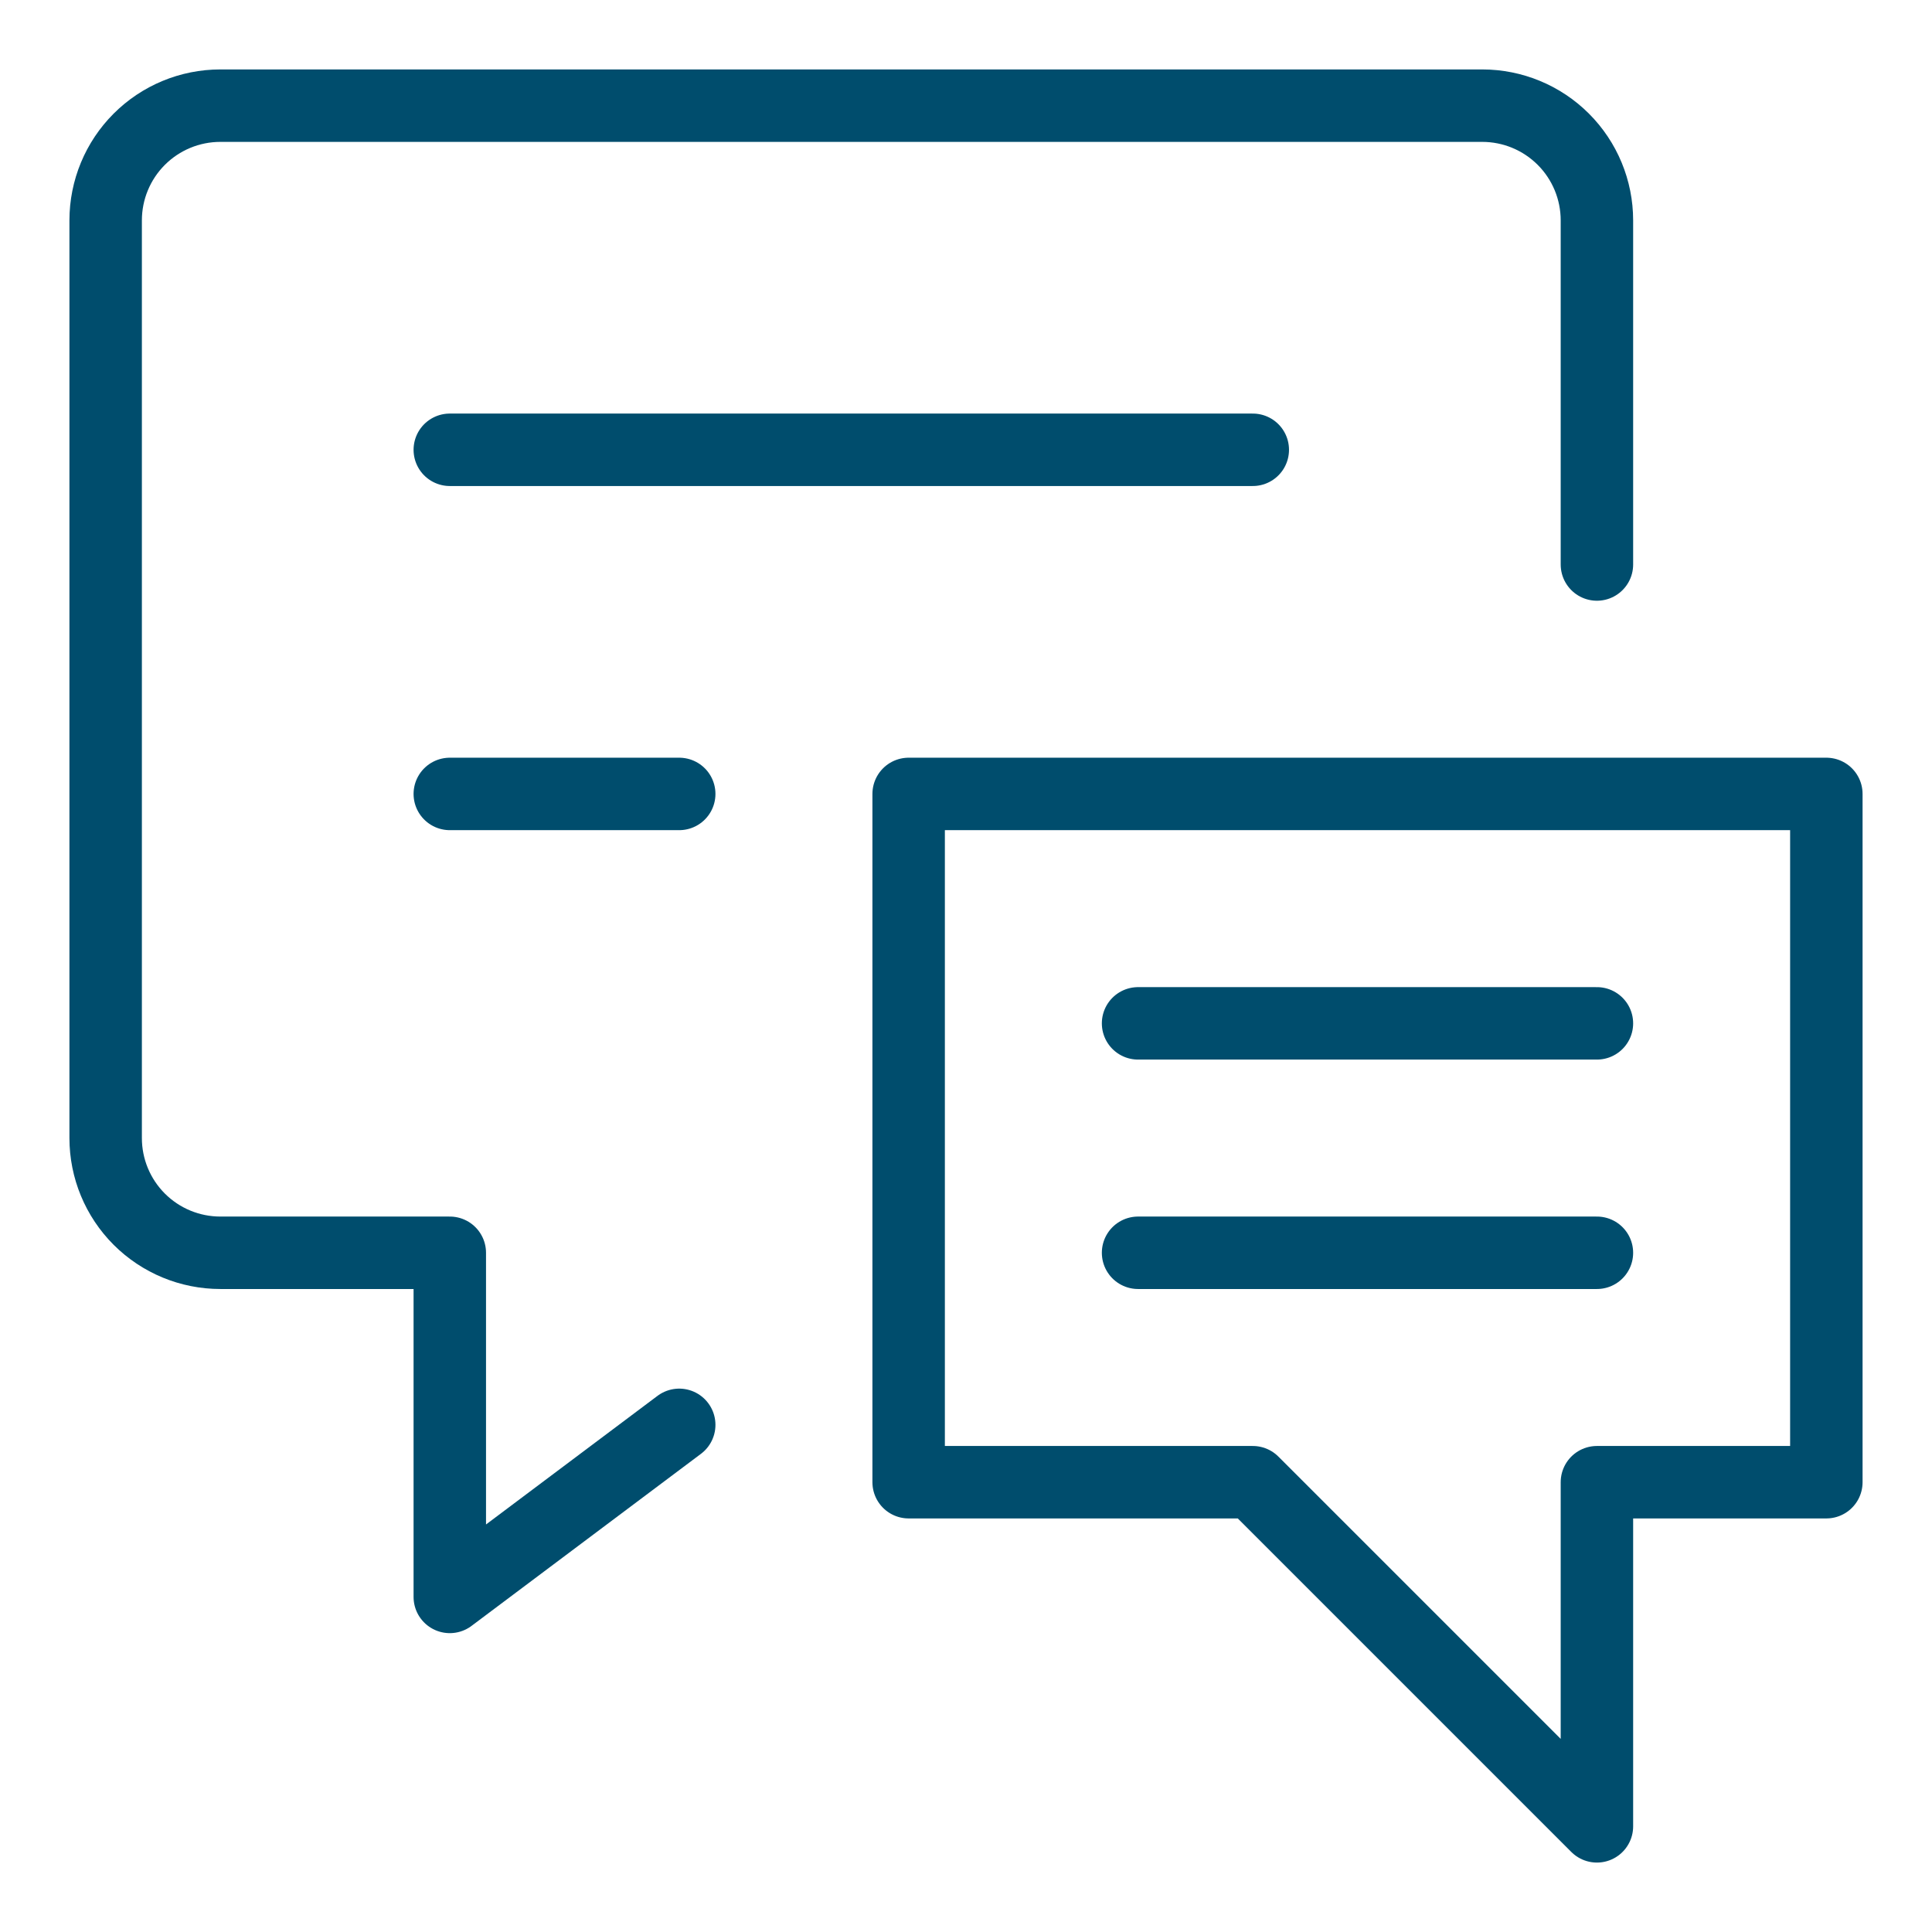
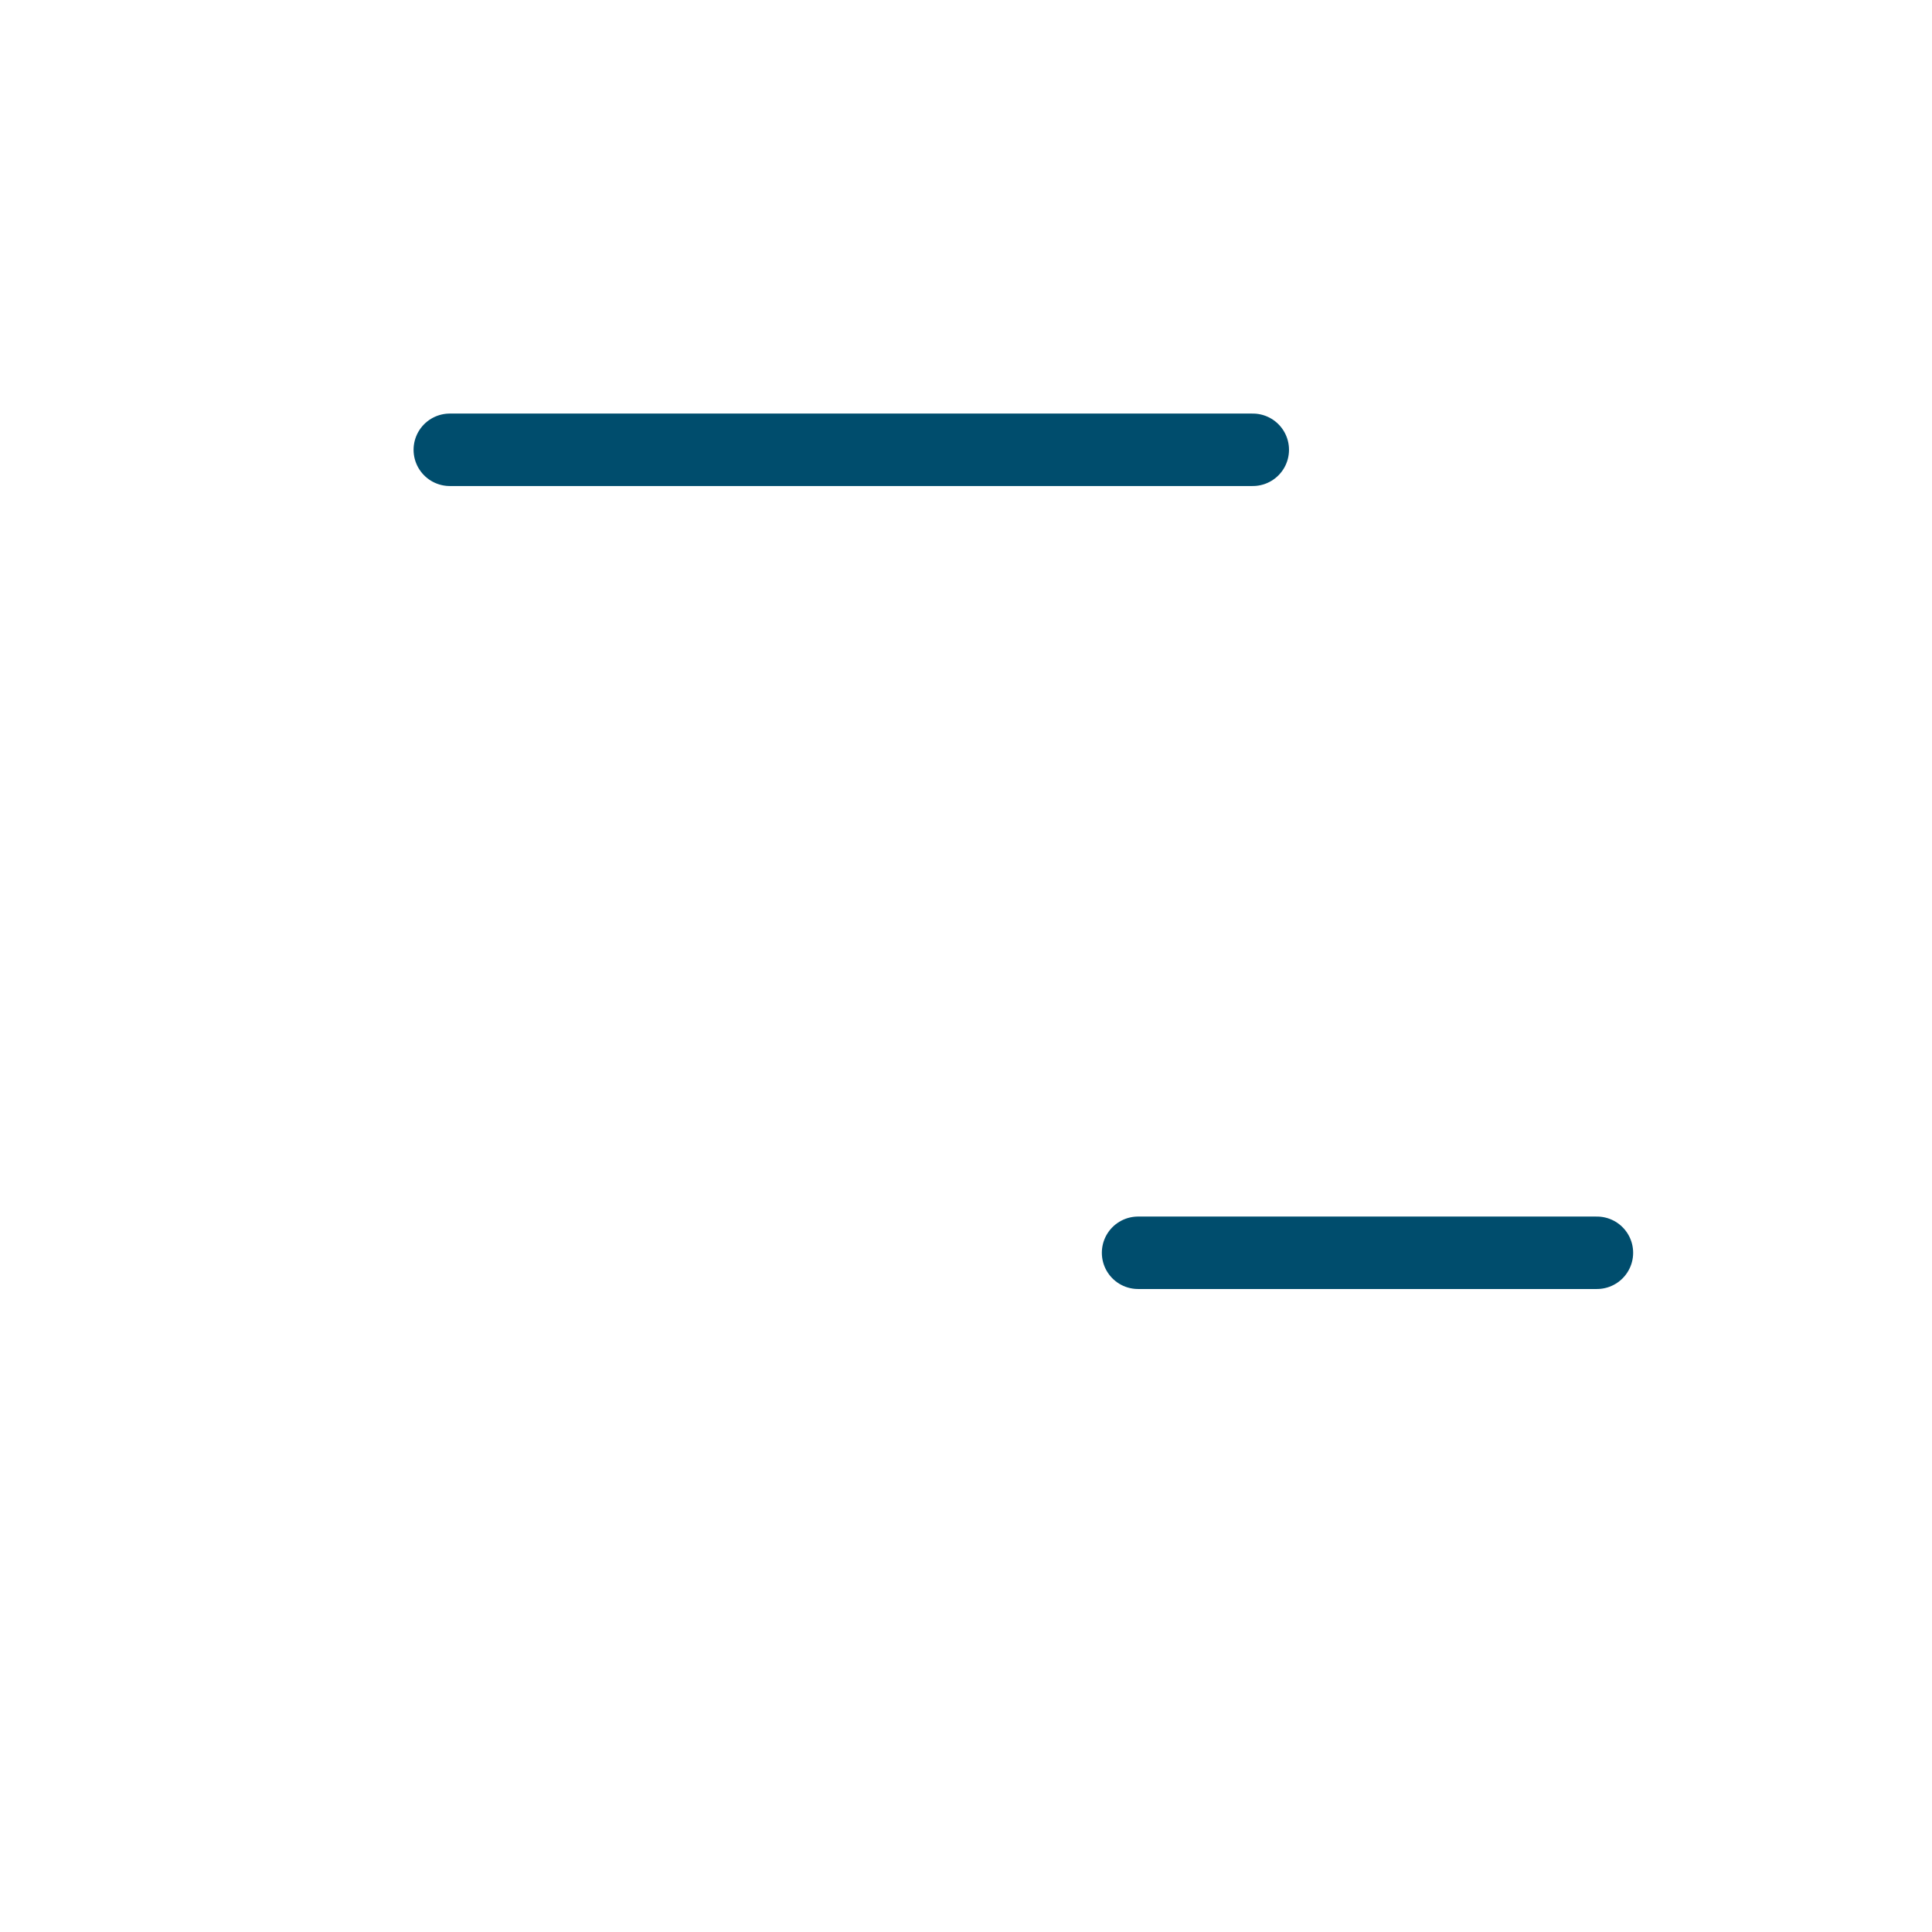
<svg xmlns="http://www.w3.org/2000/svg" width="80" height="80" viewBox="0 0 80 80" fill="none">
-   <path d="M28.125 59L18.625 66.125V51.875H9.125C7.865 51.875 6.657 51.375 5.766 50.484C4.875 49.593 4.375 48.385 4.375 47.125V9.125C4.375 7.865 4.875 6.657 5.766 5.766C6.657 4.875 7.865 4.375 9.125 4.375H61.375C62.635 4.375 63.843 4.875 64.734 5.766C65.625 6.657 66.125 7.865 66.125 9.125V23.375" stroke="#004D6D" stroke-width="3" stroke-linecap="round" stroke-linejoin="round" />
  <path d="M18.625 18.625H51.875" stroke="#004D6D" stroke-width="3" stroke-linecap="round" stroke-linejoin="round" />
-   <path d="M18.625 32.875H28.125" stroke="#004D6D" stroke-width="3" stroke-linecap="round" stroke-linejoin="round" />
-   <path d="M75.625 61.375H66.125V75.625L51.875 61.375H37.625V32.875H75.625V61.375Z" stroke="#004D6D" stroke-width="3" stroke-linecap="round" stroke-linejoin="round" />
-   <path d="M66.125 42.375H47.125" stroke="#004D6D" stroke-width="3" stroke-linecap="round" stroke-linejoin="round" />
  <path d="M66.125 51.875H47.125" stroke="#004D6D" stroke-width="3" stroke-linecap="round" stroke-linejoin="round" />
</svg>